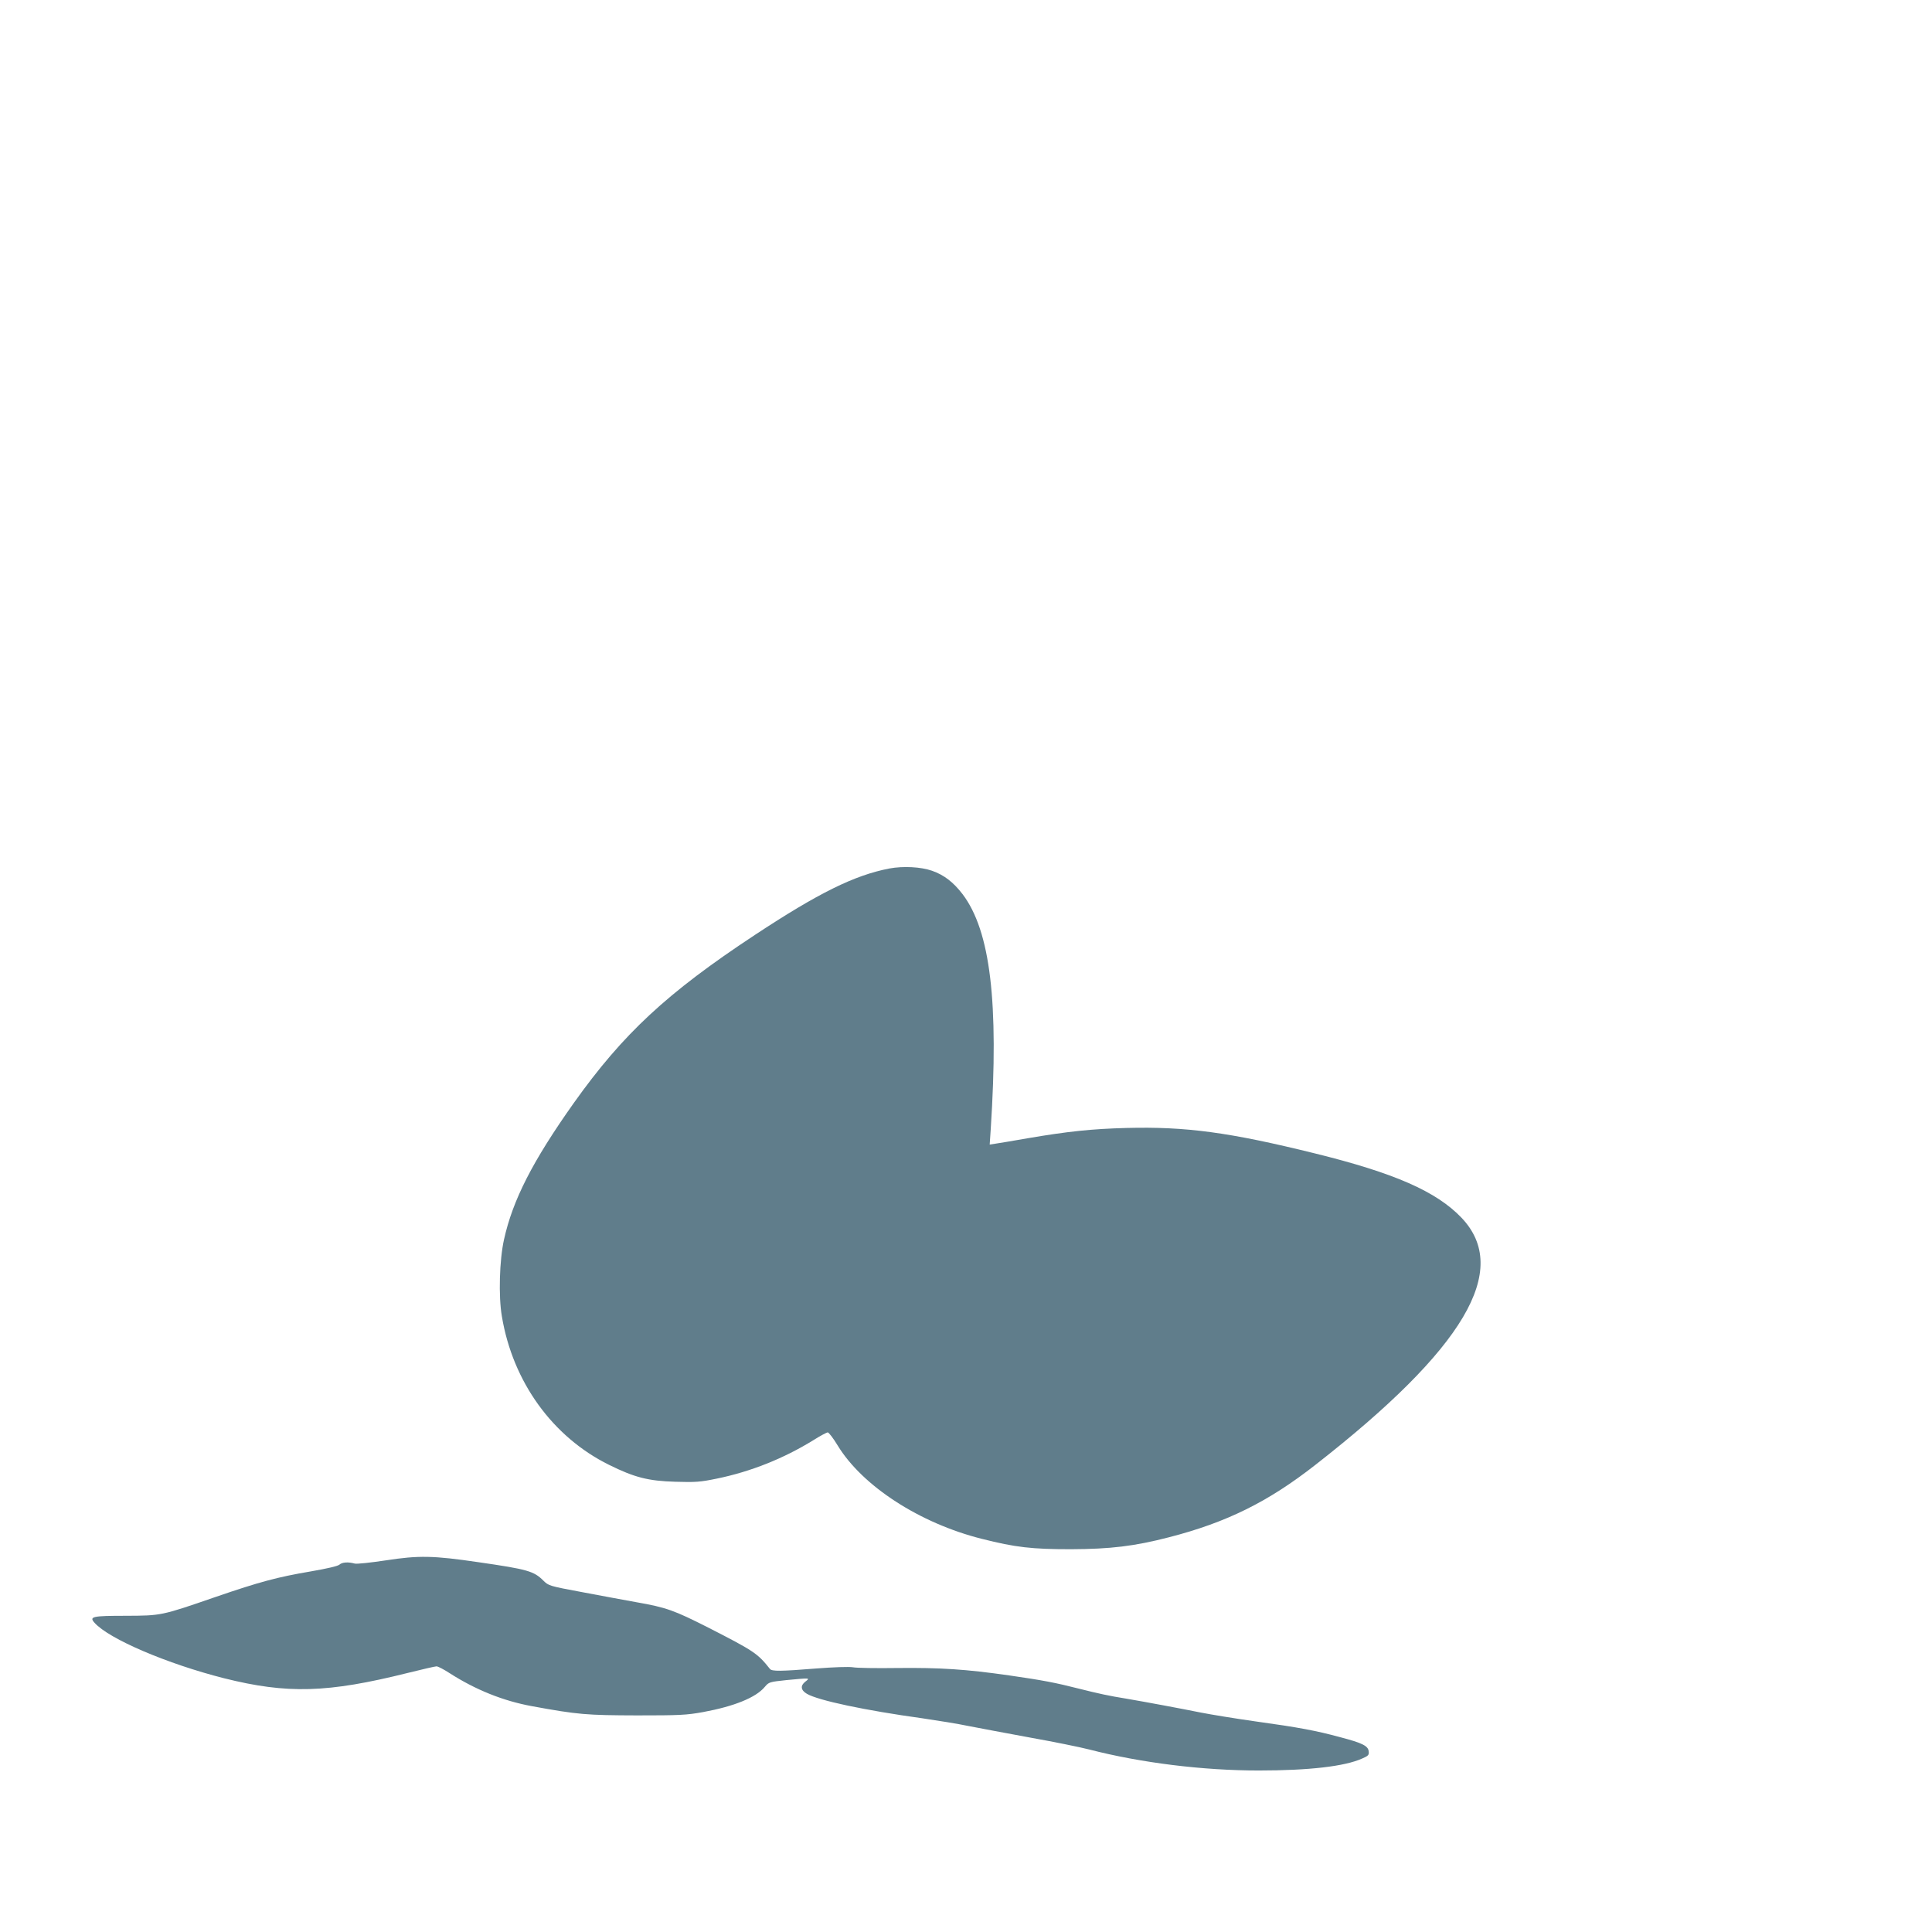
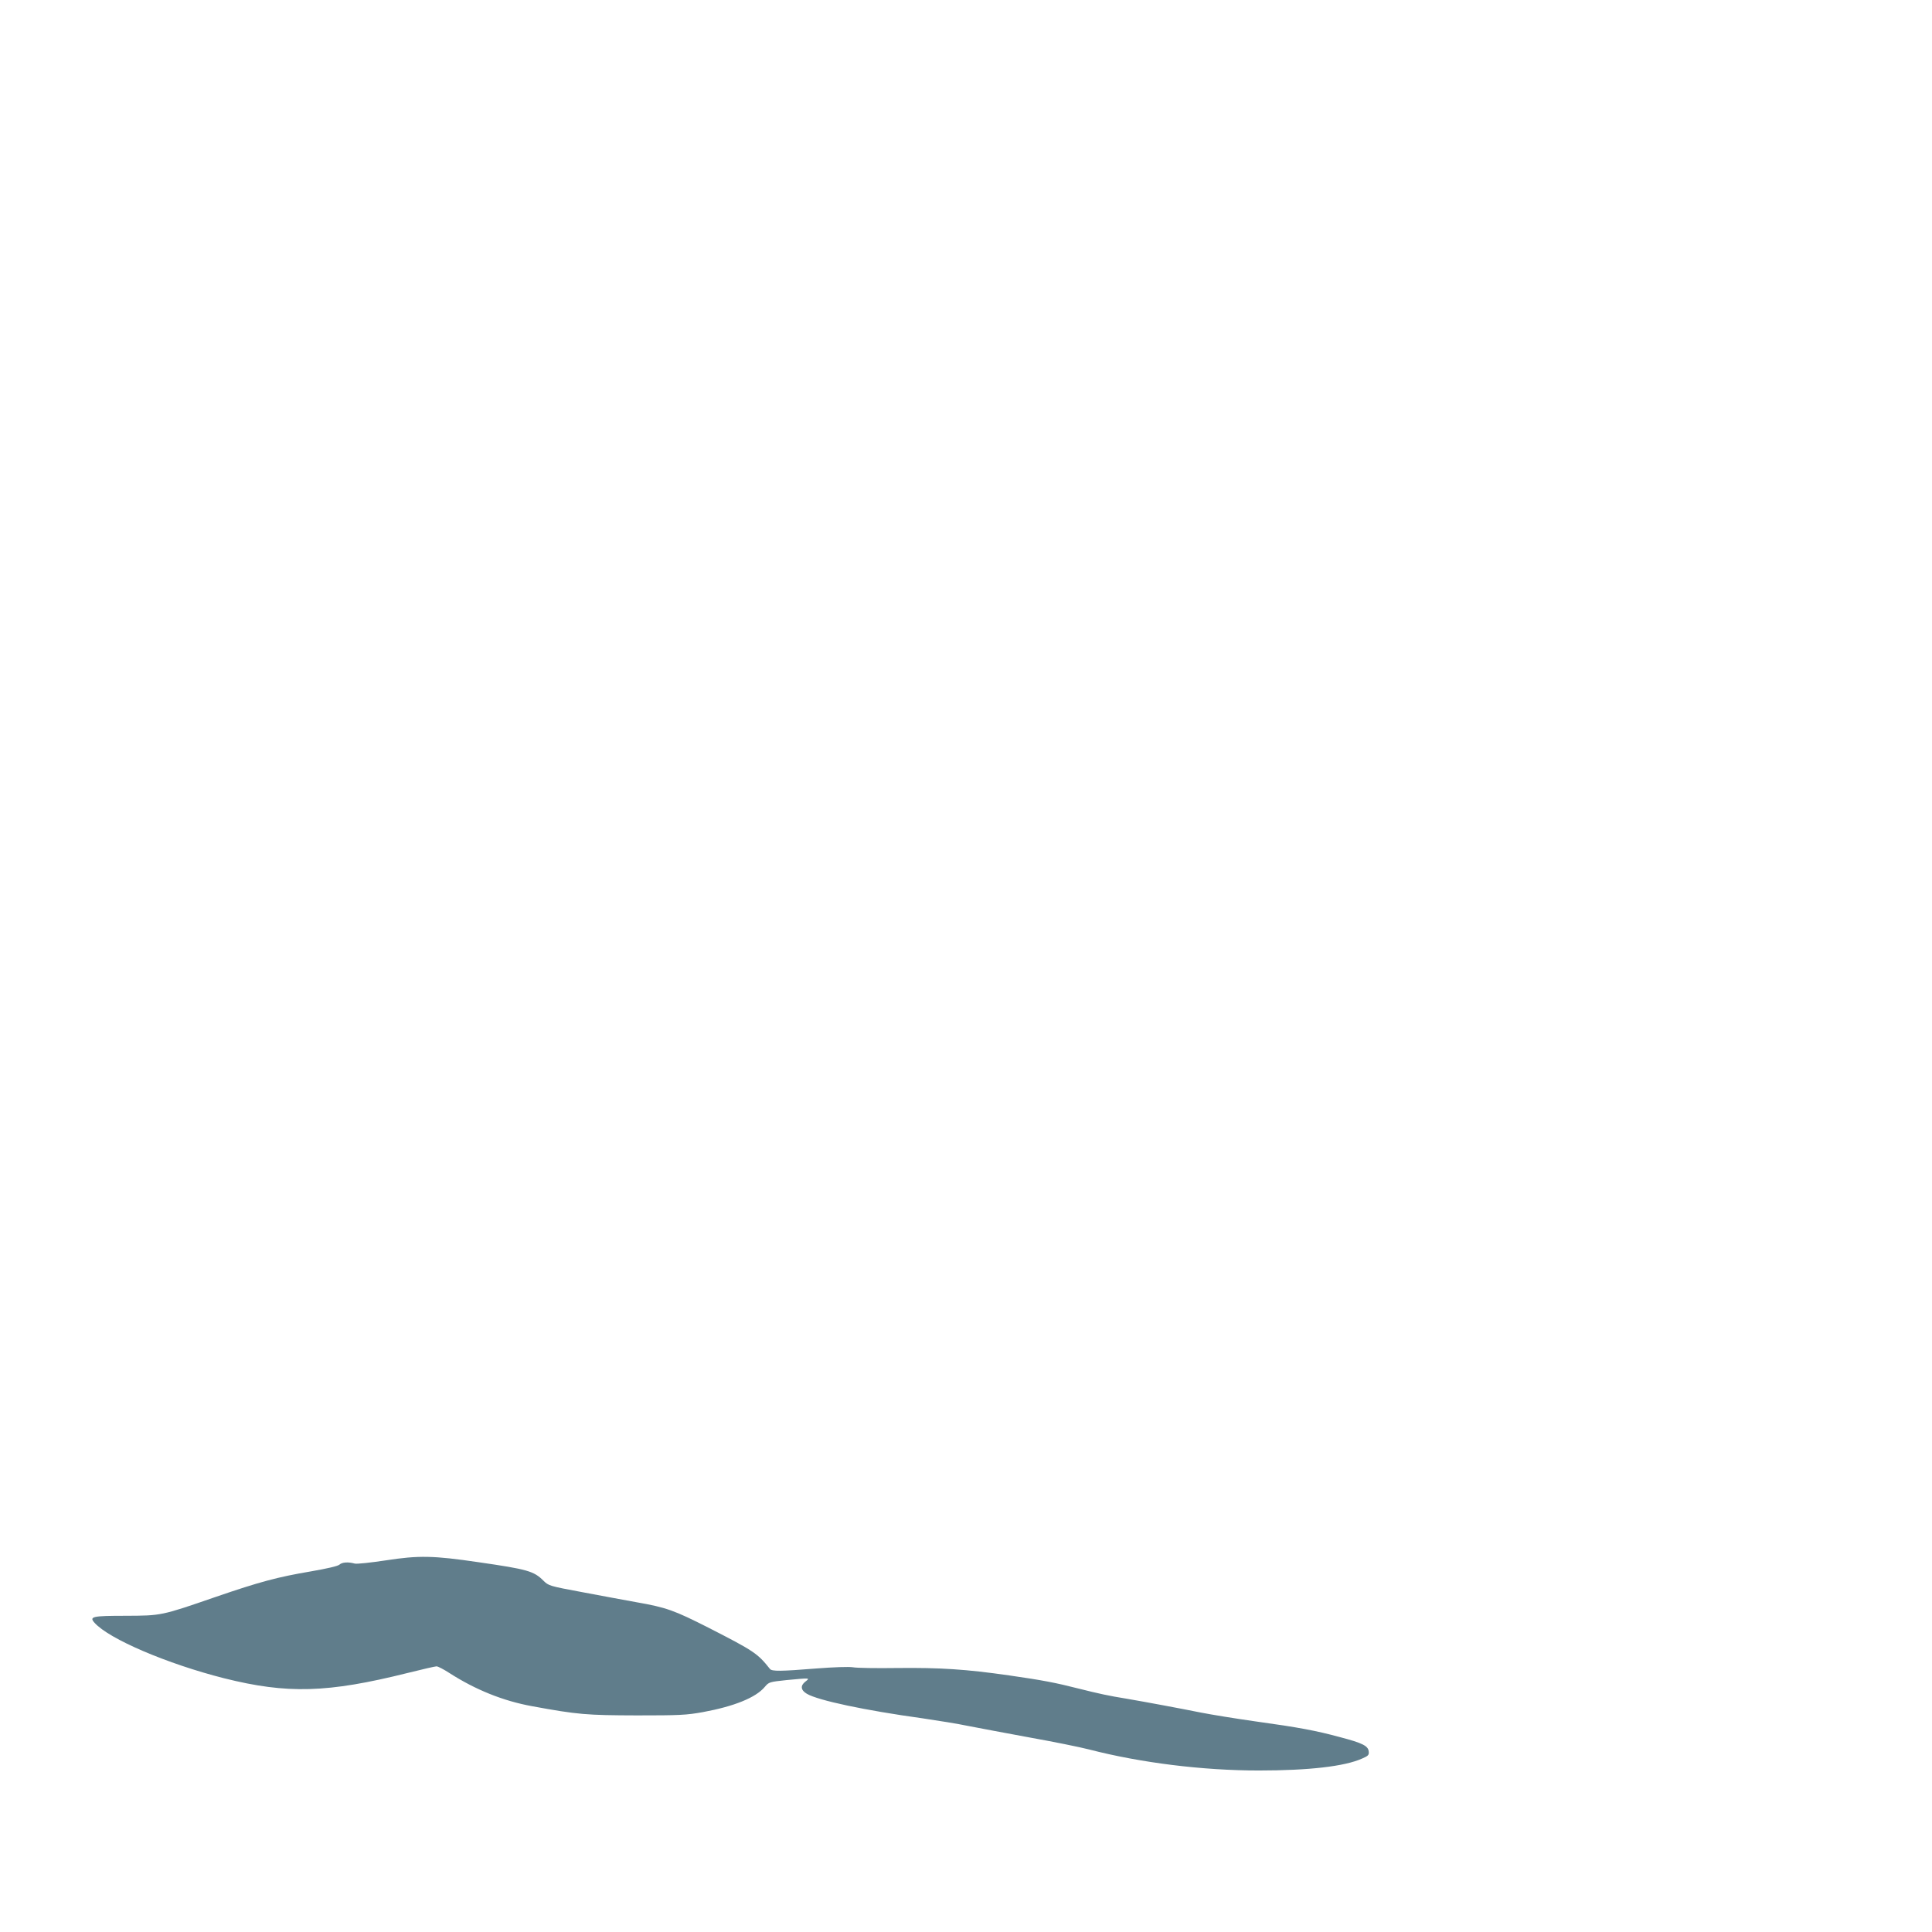
<svg xmlns="http://www.w3.org/2000/svg" version="1.0" width="1280pt" height="1280pt" viewBox="0 0 1280 1280" preserveAspectRatio="xMidYMid meet">
  <g transform="translate(0,1280) scale(0.1,-0.1)" fill="#607d8b" stroke="none">
-     <path d="M5892 7046 c-232 -45 -469 -162 -892 -441 -582 -384 -872 -654 -1198 -1112 -273 -385 -405 -643 -463 -906 -30 -135 -37 -374 -14 -508 72 -434 336 -799 710 -984 168 -83 259 -107 440 -112 133 -4 164 -2 275 21 224 46 442 133 638 254 46 29 89 52 96 52 7 0 37 -39 66 -87 164 -269 544 -515 954 -618 225 -57 333 -69 591 -69 262 1 421 20 649 79 381 98 657 234 971 480 988 771 1296 1292 968 1637 -167 175 -446 297 -974 427 -566 140 -854 178 -1244 168 -232 -6 -391 -23 -655 -68 -96 -17 -193 -33 -214 -36 l-39 -6 7 104 c54 837 -2 1310 -186 1554 -61 80 -123 128 -203 156 -74 26 -191 32 -283 15z" />
    <path d="M2555 2462 c-100 -15 -192 -25 -205 -21 -44 12 -83 9 -101 -7 -11 -10 -81 -26 -190 -45 -219 -37 -339 -69 -630 -169 -362 -125 -359 -124 -596 -125 -220 0 -244 -5 -207 -46 96 -108 484 -273 859 -368 419 -105 686 -97 1215 35 96 24 183 44 192 44 10 0 48 -20 85 -44 173 -111 356 -185 548 -220 305 -56 361 -60 695 -61 283 0 327 2 438 22 206 38 350 96 409 167 27 32 31 33 144 45 159 15 157 15 125 -10 -35 -27 -31 -57 10 -81 75 -44 387 -110 764 -162 102 -15 239 -37 305 -51 66 -13 248 -47 405 -76 157 -28 335 -64 397 -80 341 -88 750 -139 1123 -139 332 0 568 27 684 79 42 18 47 24 44 48 -4 36 -41 55 -190 94 -158 43 -276 65 -558 104 -135 19 -299 46 -365 59 -139 28 -359 69 -493 92 -113 18 -186 34 -317 67 -149 38 -236 55 -459 87 -287 41 -456 52 -741 49 -137 -2 -270 0 -295 5 -27 4 -125 1 -240 -8 -237 -19 -296 -20 -309 -3 -82 103 -104 118 -407 273 -227 115 -278 134 -478 169 -77 14 -240 44 -361 67 -215 40 -221 42 -255 76 -63 63 -105 75 -430 122 -299 44 -395 46 -615 12z" />
  </g>
</svg>